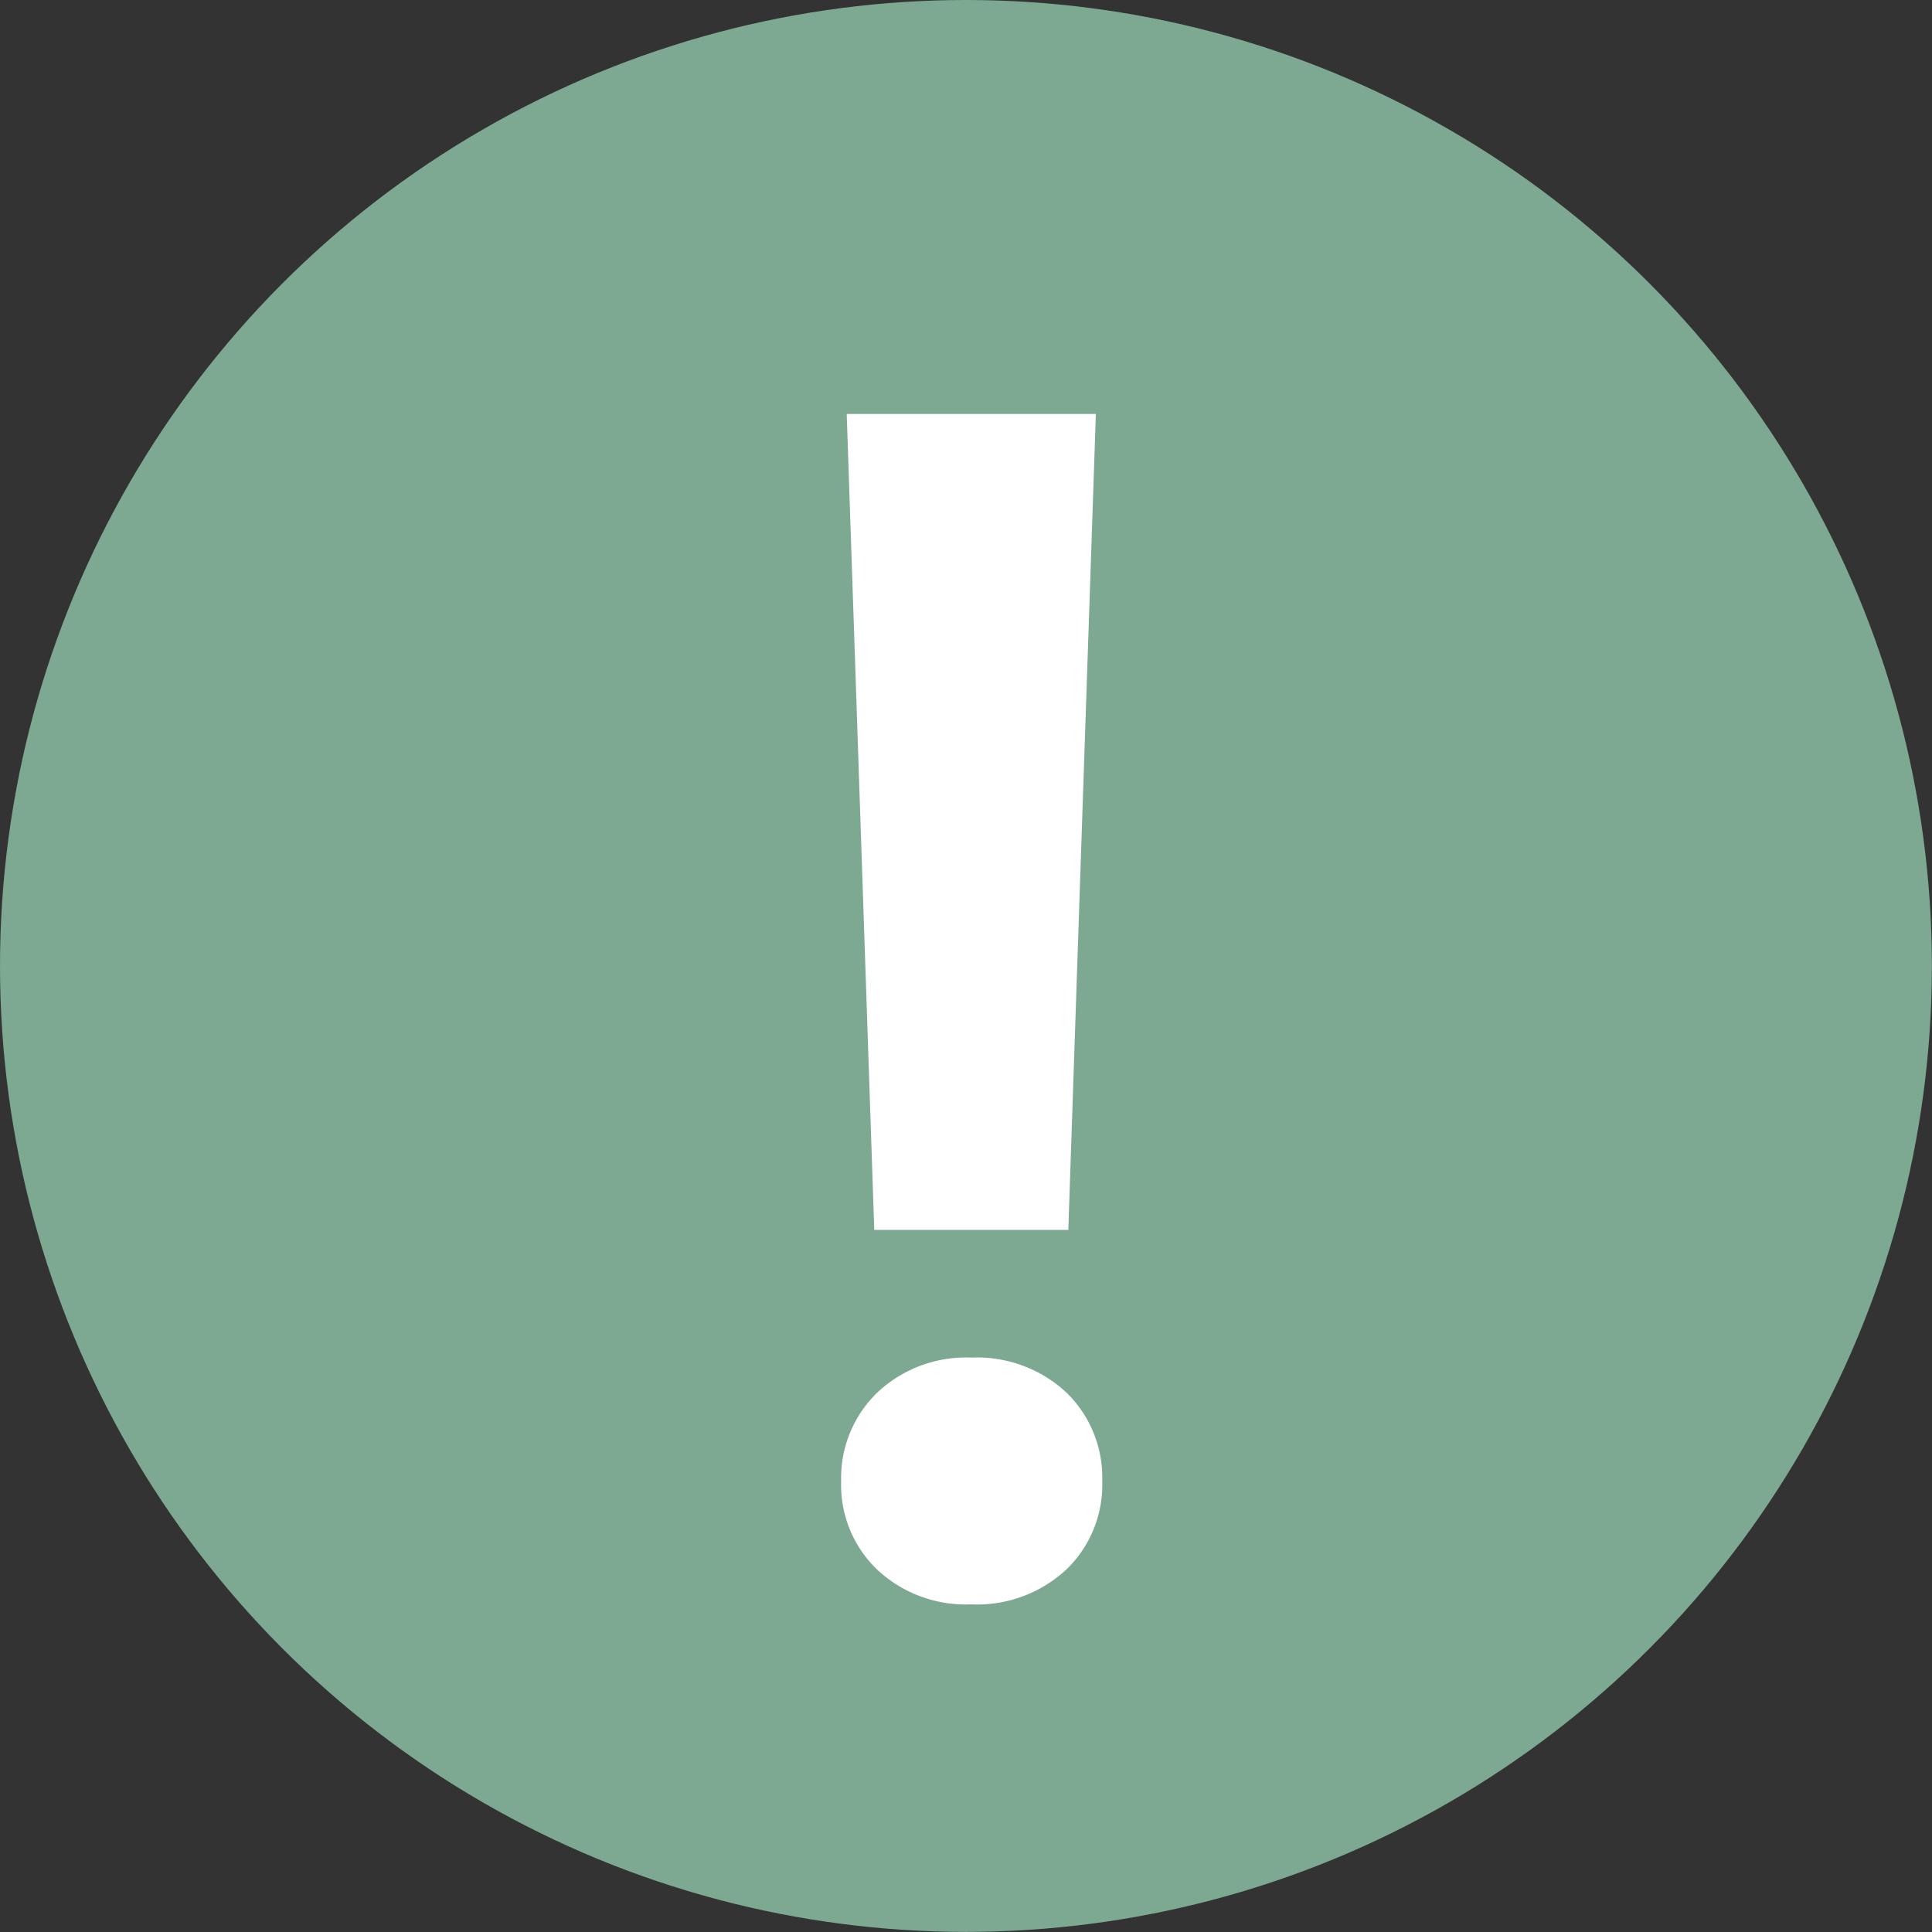
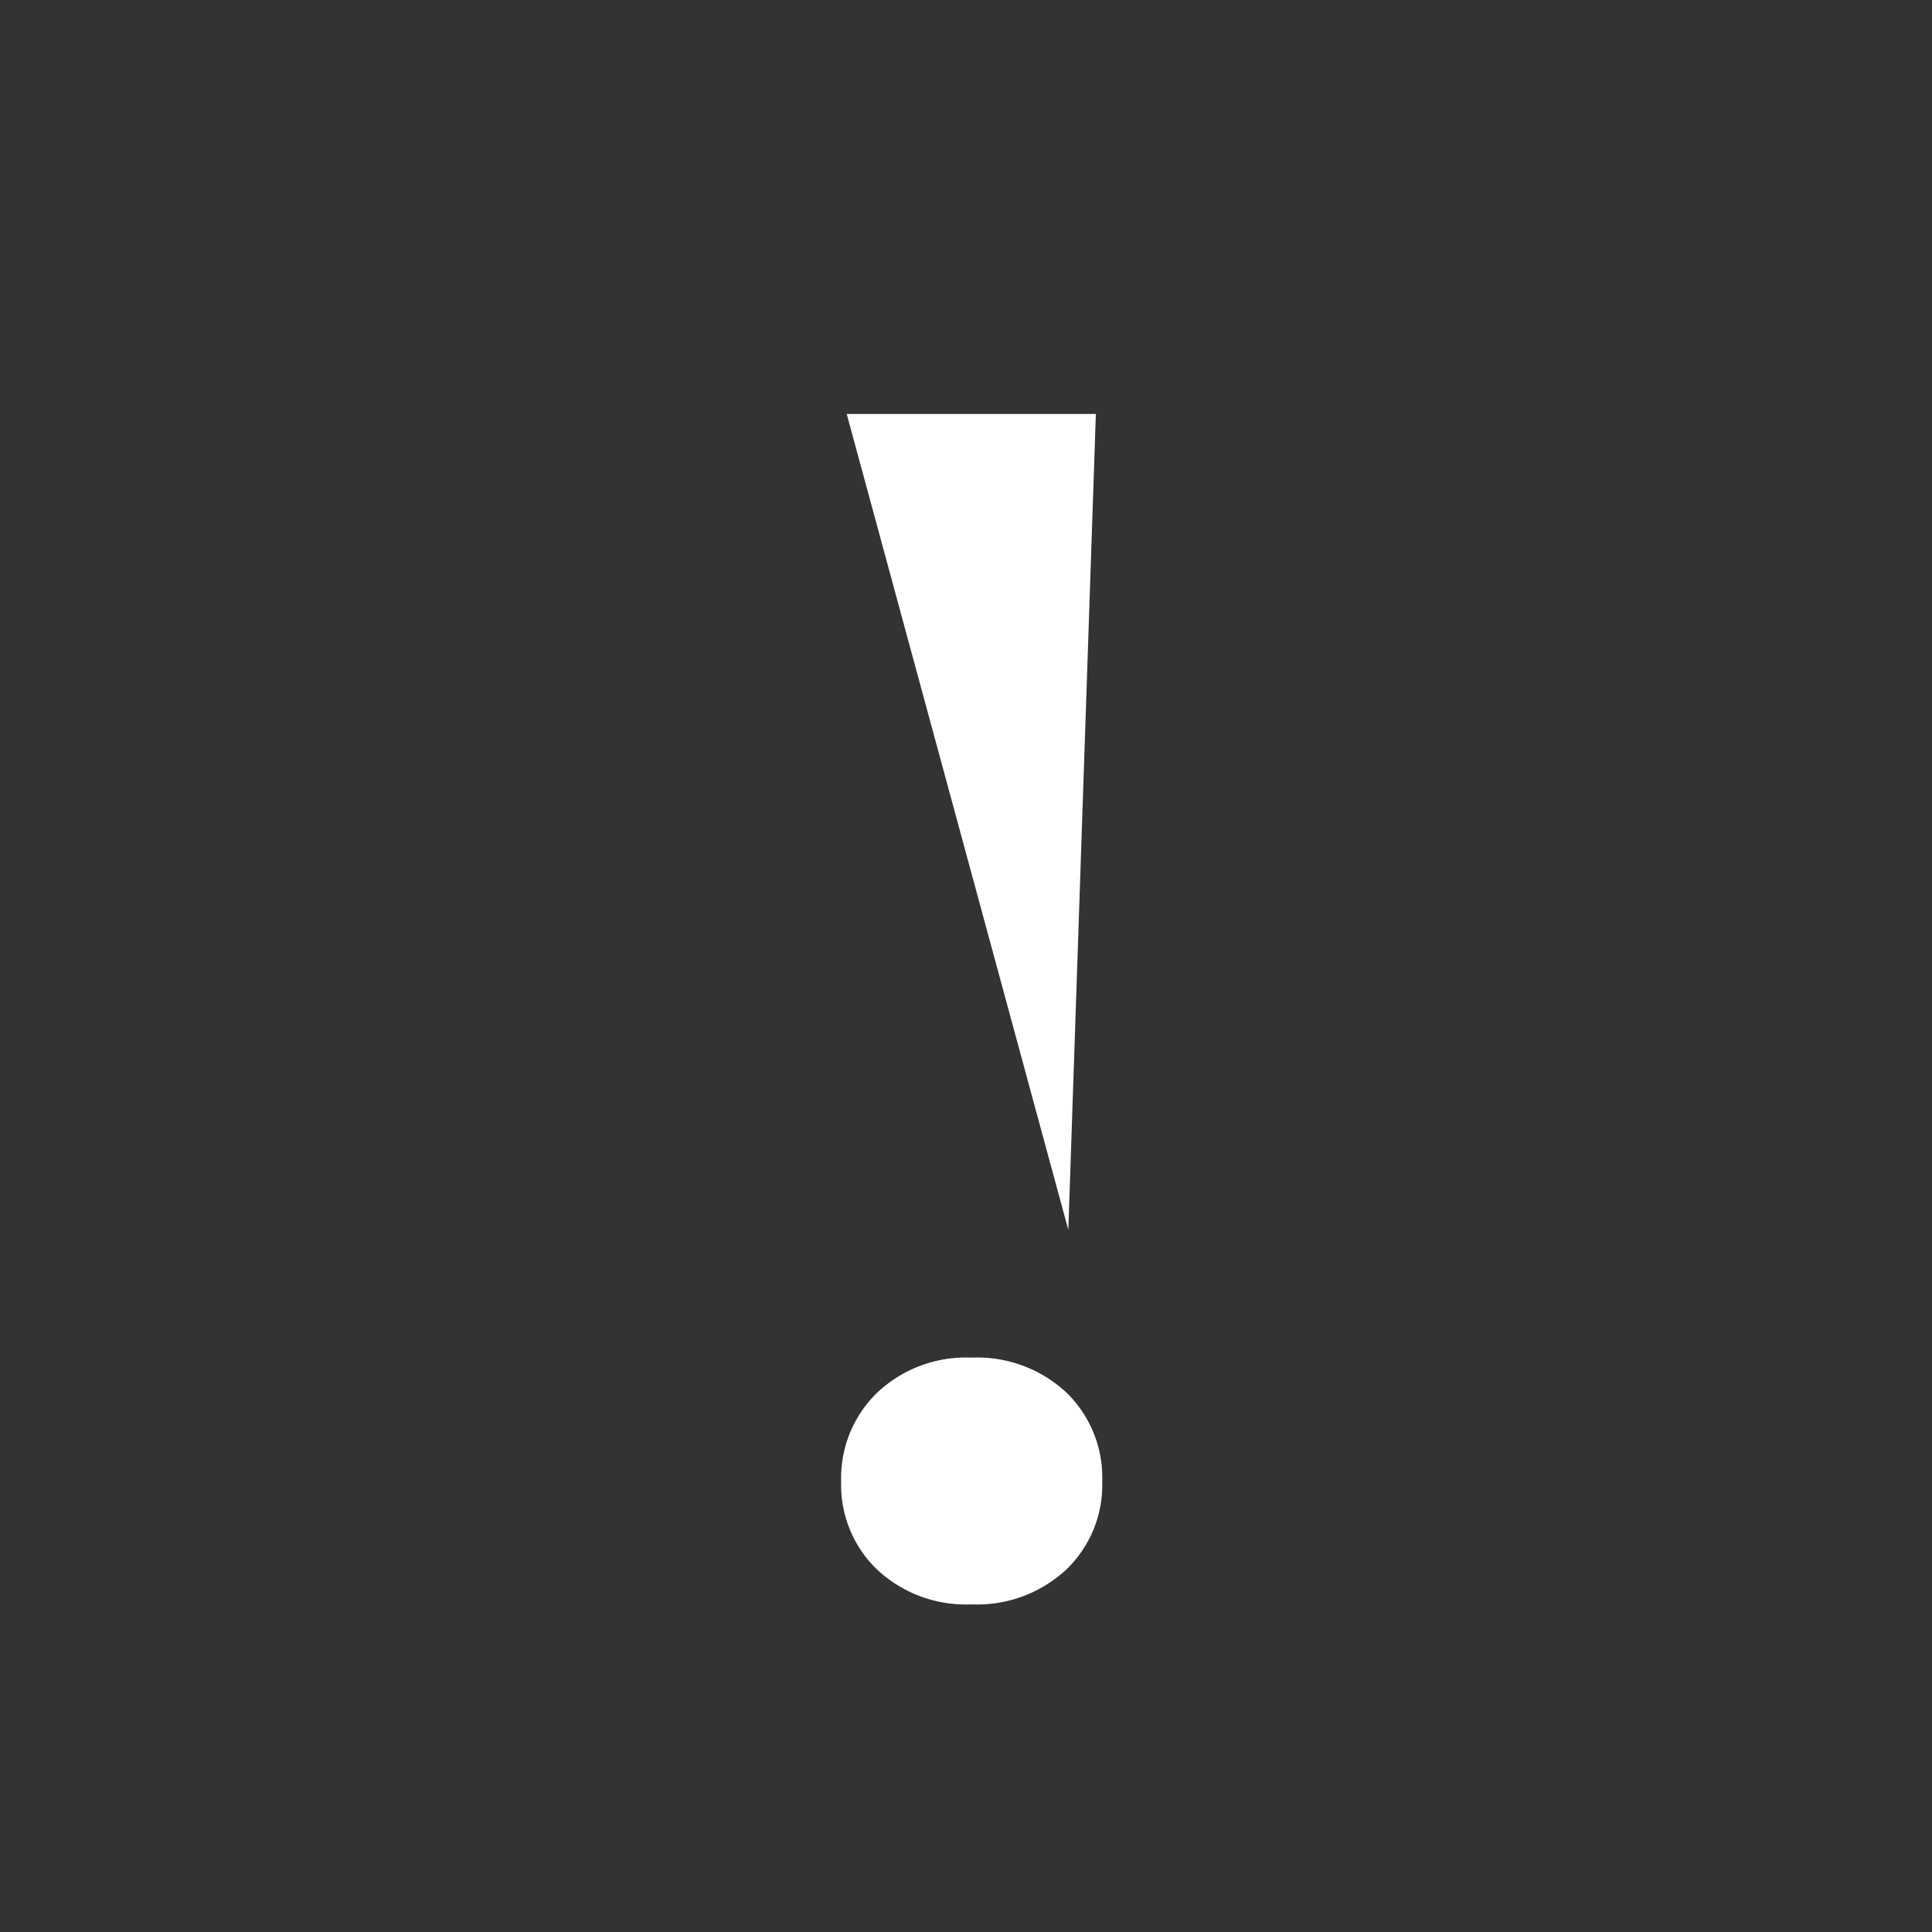
<svg xmlns="http://www.w3.org/2000/svg" width="16.983" height="16.983" viewBox="0 0 16.983 16.983">
  <rect x="0" y="0" width="16.983" height="16.983" fill="#333333" stroke="none" />
-   <ellipse cx="8.491" cy="8.491" rx="8.491" ry="8.491" transform="translate(0)" fill="#7DA892" />
-   <path d="M1.092-1.359H-.614L-.856-8.531H1.334ZM.239-.236a1.151,1.151,0,0,1,.835.306,1.04,1.04,0,0,1,.316.782,1.031,1.031,0,0,1-.316.775,1.151,1.151,0,0,1-.835.306,1.141,1.141,0,0,1-.828-.306A1.031,1.031,0,0,1-.905.851,1.043,1.043,0,0,1-.589.073,1.134,1.134,0,0,1,.239-.236Z" transform="translate(8.299 12.17)" fill="#fff" />
+   <path d="M1.092-1.359L-.856-8.531H1.334ZM.239-.236a1.151,1.151,0,0,1,.835.306,1.04,1.04,0,0,1,.316.782,1.031,1.031,0,0,1-.316.775,1.151,1.151,0,0,1-.835.306,1.141,1.141,0,0,1-.828-.306A1.031,1.031,0,0,1-.905.851,1.043,1.043,0,0,1-.589.073,1.134,1.134,0,0,1,.239-.236Z" transform="translate(8.299 12.17)" fill="#fff" />
</svg>